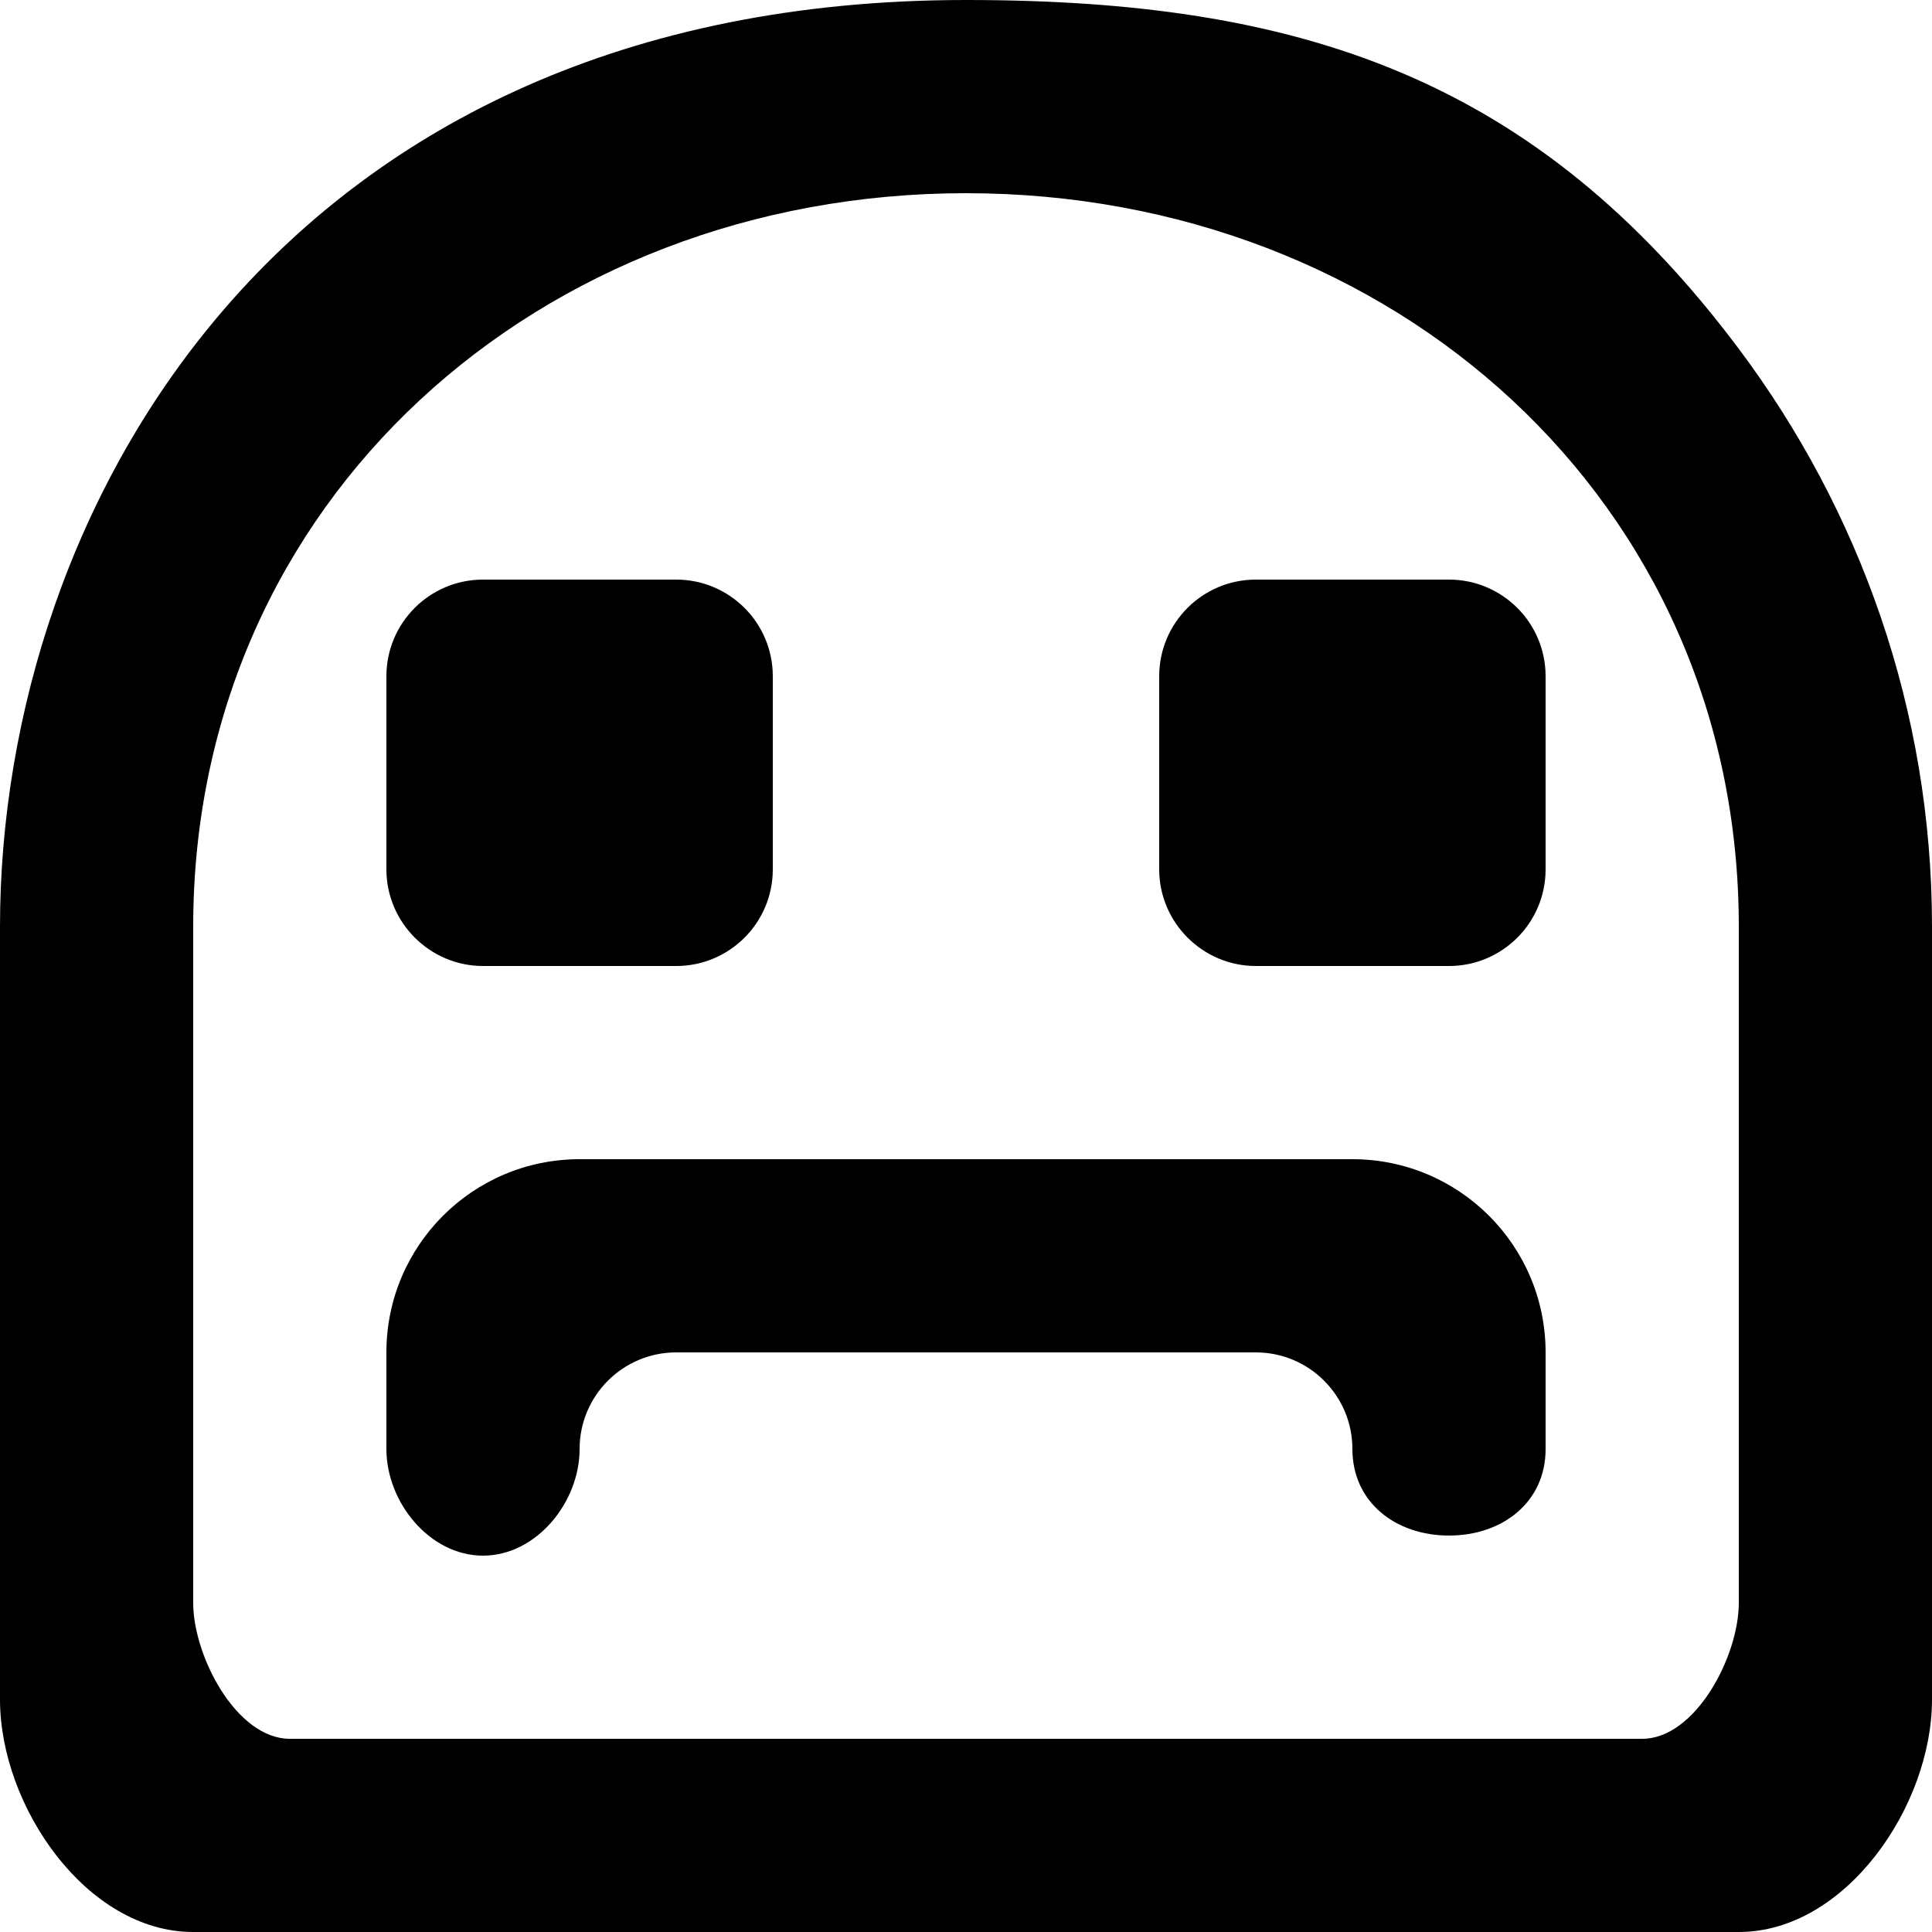
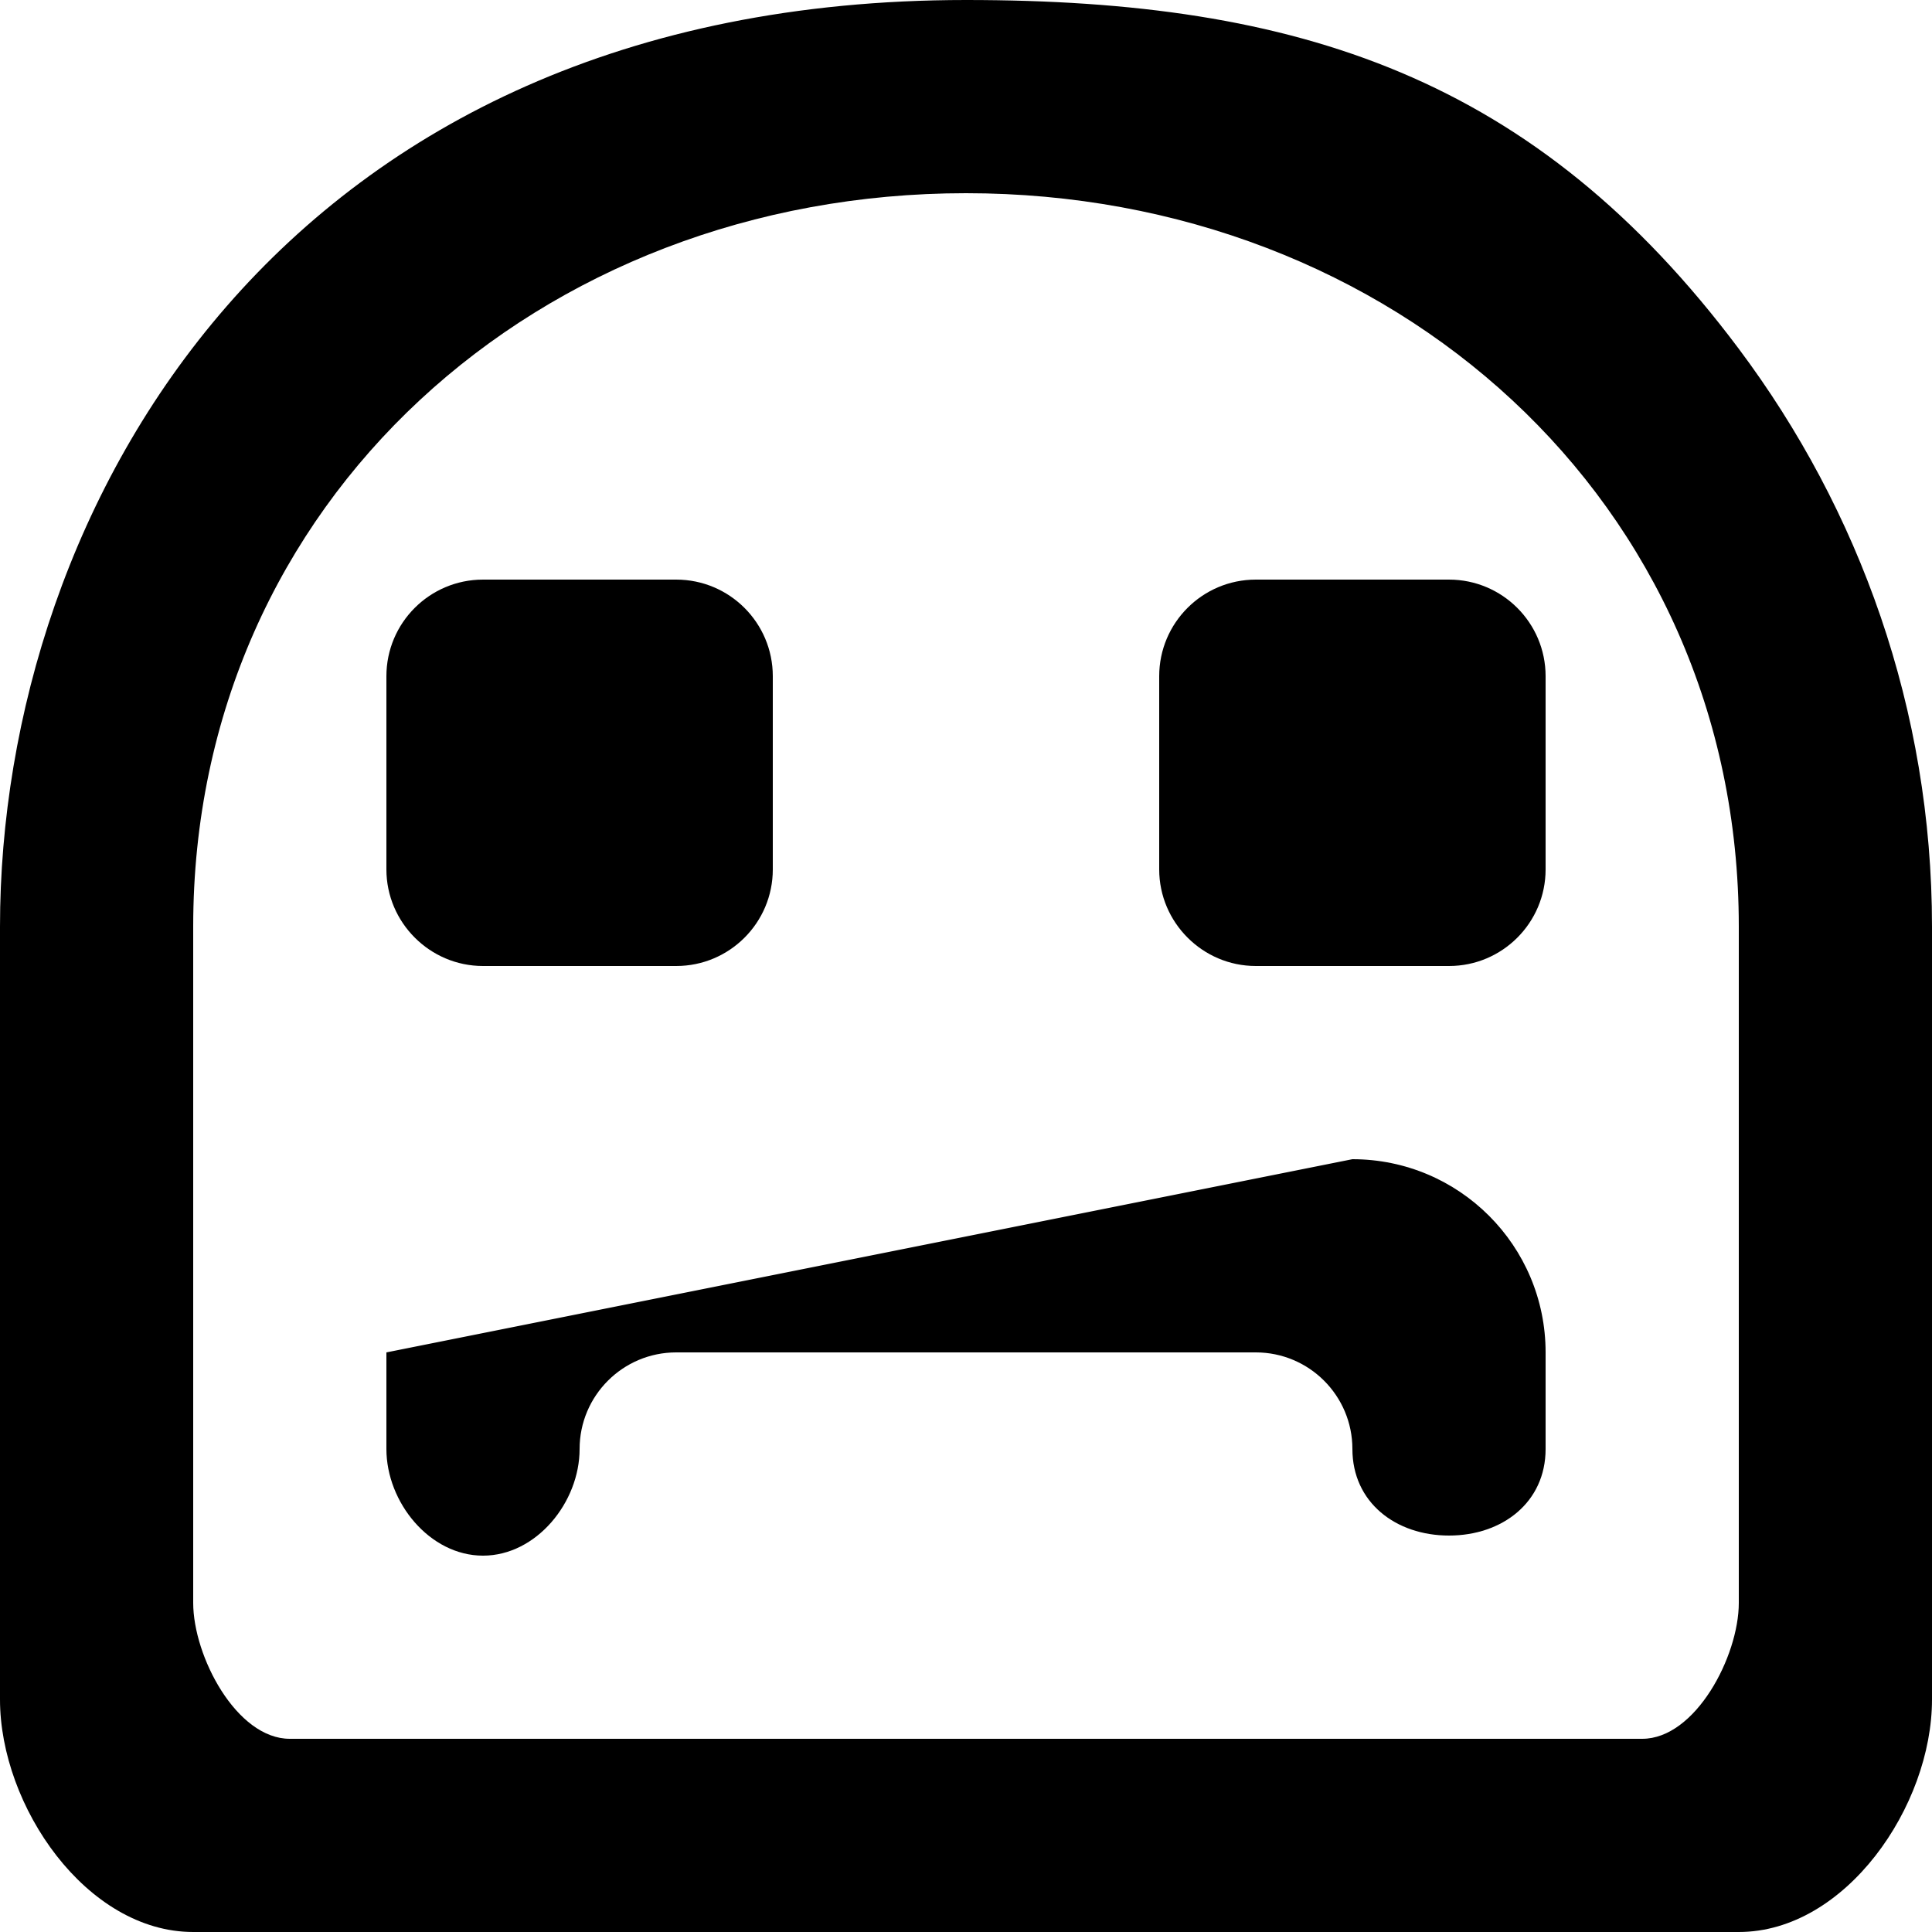
<svg xmlns="http://www.w3.org/2000/svg" width="800px" height="800px" viewBox="0 0 20 20" version="1.1">
  <title>emoji_sad [#529]</title>
  <desc>Created with Sketch.</desc>
  <defs>

</defs>
  <g id="Page-1" stroke="none" stroke-width="1" fill="none" fill-rule="evenodd">
    <g id="Dribbble-Light-Preview" transform="translate(-420, -5839)" fill="#000000">
      <g id="icons" transform="translate(56, 160)">
-         <path d="M379,5685 C379.552,5685 380,5685.448 380,5686 L380,5688 C380,5688.552 379.552,5689 379,5689 L377,5689 C376.45,5689 376,5688.55 376,5688 L376,5686 C376,5685.448 376.448,5685 377,5685 L379,5685 Z M368,5688 L368,5686 C368,5685.448 368.448,5685 369,5685 L371,5685 C371.552,5685 372,5685.448 372,5686 L372,5688 C372,5688.552 371.552,5689 371,5689 L369,5689 C368.45,5689 368,5688.55 368,5688 L368,5688 Z M368,5694 L368,5693 C368,5691.895 368.895,5691 370,5691 L378,5691 C379.105,5691 380,5691.895 380,5693 L380,5694 C380,5694.552 379.552,5694.896 379,5694.896 C378.448,5694.896 378,5694.552 378,5694 C378,5693.448 377.552,5693 377,5693 L371,5693 C370.448,5693 370,5693.448 370,5694 C370,5694.552 369.552,5695.104 369,5695.104 C368.448,5695.104 368,5694.552 368,5694 L368,5694 Z M382,5695.593 C382,5696.145 381.552,5697 381,5697 L367,5697 C366.448,5697 366,5696.145 366,5695.593 L366,5688.593 C366,5684.181 369.589,5681 374,5681 C378.411,5681 382,5684.181 382,5688.593 L382,5695.593 Z M382,5682.611 C379.893,5679.798 377.445,5679 374,5679 C366.928,5679 364,5684.252 364,5688.593 L364,5696.593 C364,5697.697 364.895,5699 366,5699 L382,5699 C383.105,5699 384,5697.697 384,5696.593 L384,5688.593 C384,5686.346 383.25,5684.28 382,5682.611 L382,5682.611 Z" id="emoji_sad-[#529]">
+         <path d="M379,5685 C379.552,5685 380,5685.448 380,5686 L380,5688 C380,5688.552 379.552,5689 379,5689 L377,5689 C376.45,5689 376,5688.55 376,5688 L376,5686 C376,5685.448 376.448,5685 377,5685 L379,5685 Z M368,5688 L368,5686 C368,5685.448 368.448,5685 369,5685 L371,5685 C371.552,5685 372,5685.448 372,5686 L372,5688 C372,5688.552 371.552,5689 371,5689 L369,5689 C368.45,5689 368,5688.55 368,5688 L368,5688 Z M368,5694 L368,5693 L378,5691 C379.105,5691 380,5691.895 380,5693 L380,5694 C380,5694.552 379.552,5694.896 379,5694.896 C378.448,5694.896 378,5694.552 378,5694 C378,5693.448 377.552,5693 377,5693 L371,5693 C370.448,5693 370,5693.448 370,5694 C370,5694.552 369.552,5695.104 369,5695.104 C368.448,5695.104 368,5694.552 368,5694 L368,5694 Z M382,5695.593 C382,5696.145 381.552,5697 381,5697 L367,5697 C366.448,5697 366,5696.145 366,5695.593 L366,5688.593 C366,5684.181 369.589,5681 374,5681 C378.411,5681 382,5684.181 382,5688.593 L382,5695.593 Z M382,5682.611 C379.893,5679.798 377.445,5679 374,5679 C366.928,5679 364,5684.252 364,5688.593 L364,5696.593 C364,5697.697 364.895,5699 366,5699 L382,5699 C383.105,5699 384,5697.697 384,5696.593 L384,5688.593 C384,5686.346 383.25,5684.28 382,5682.611 L382,5682.611 Z" id="emoji_sad-[#529]">

</path>
      </g>
    </g>
  </g>
</svg>